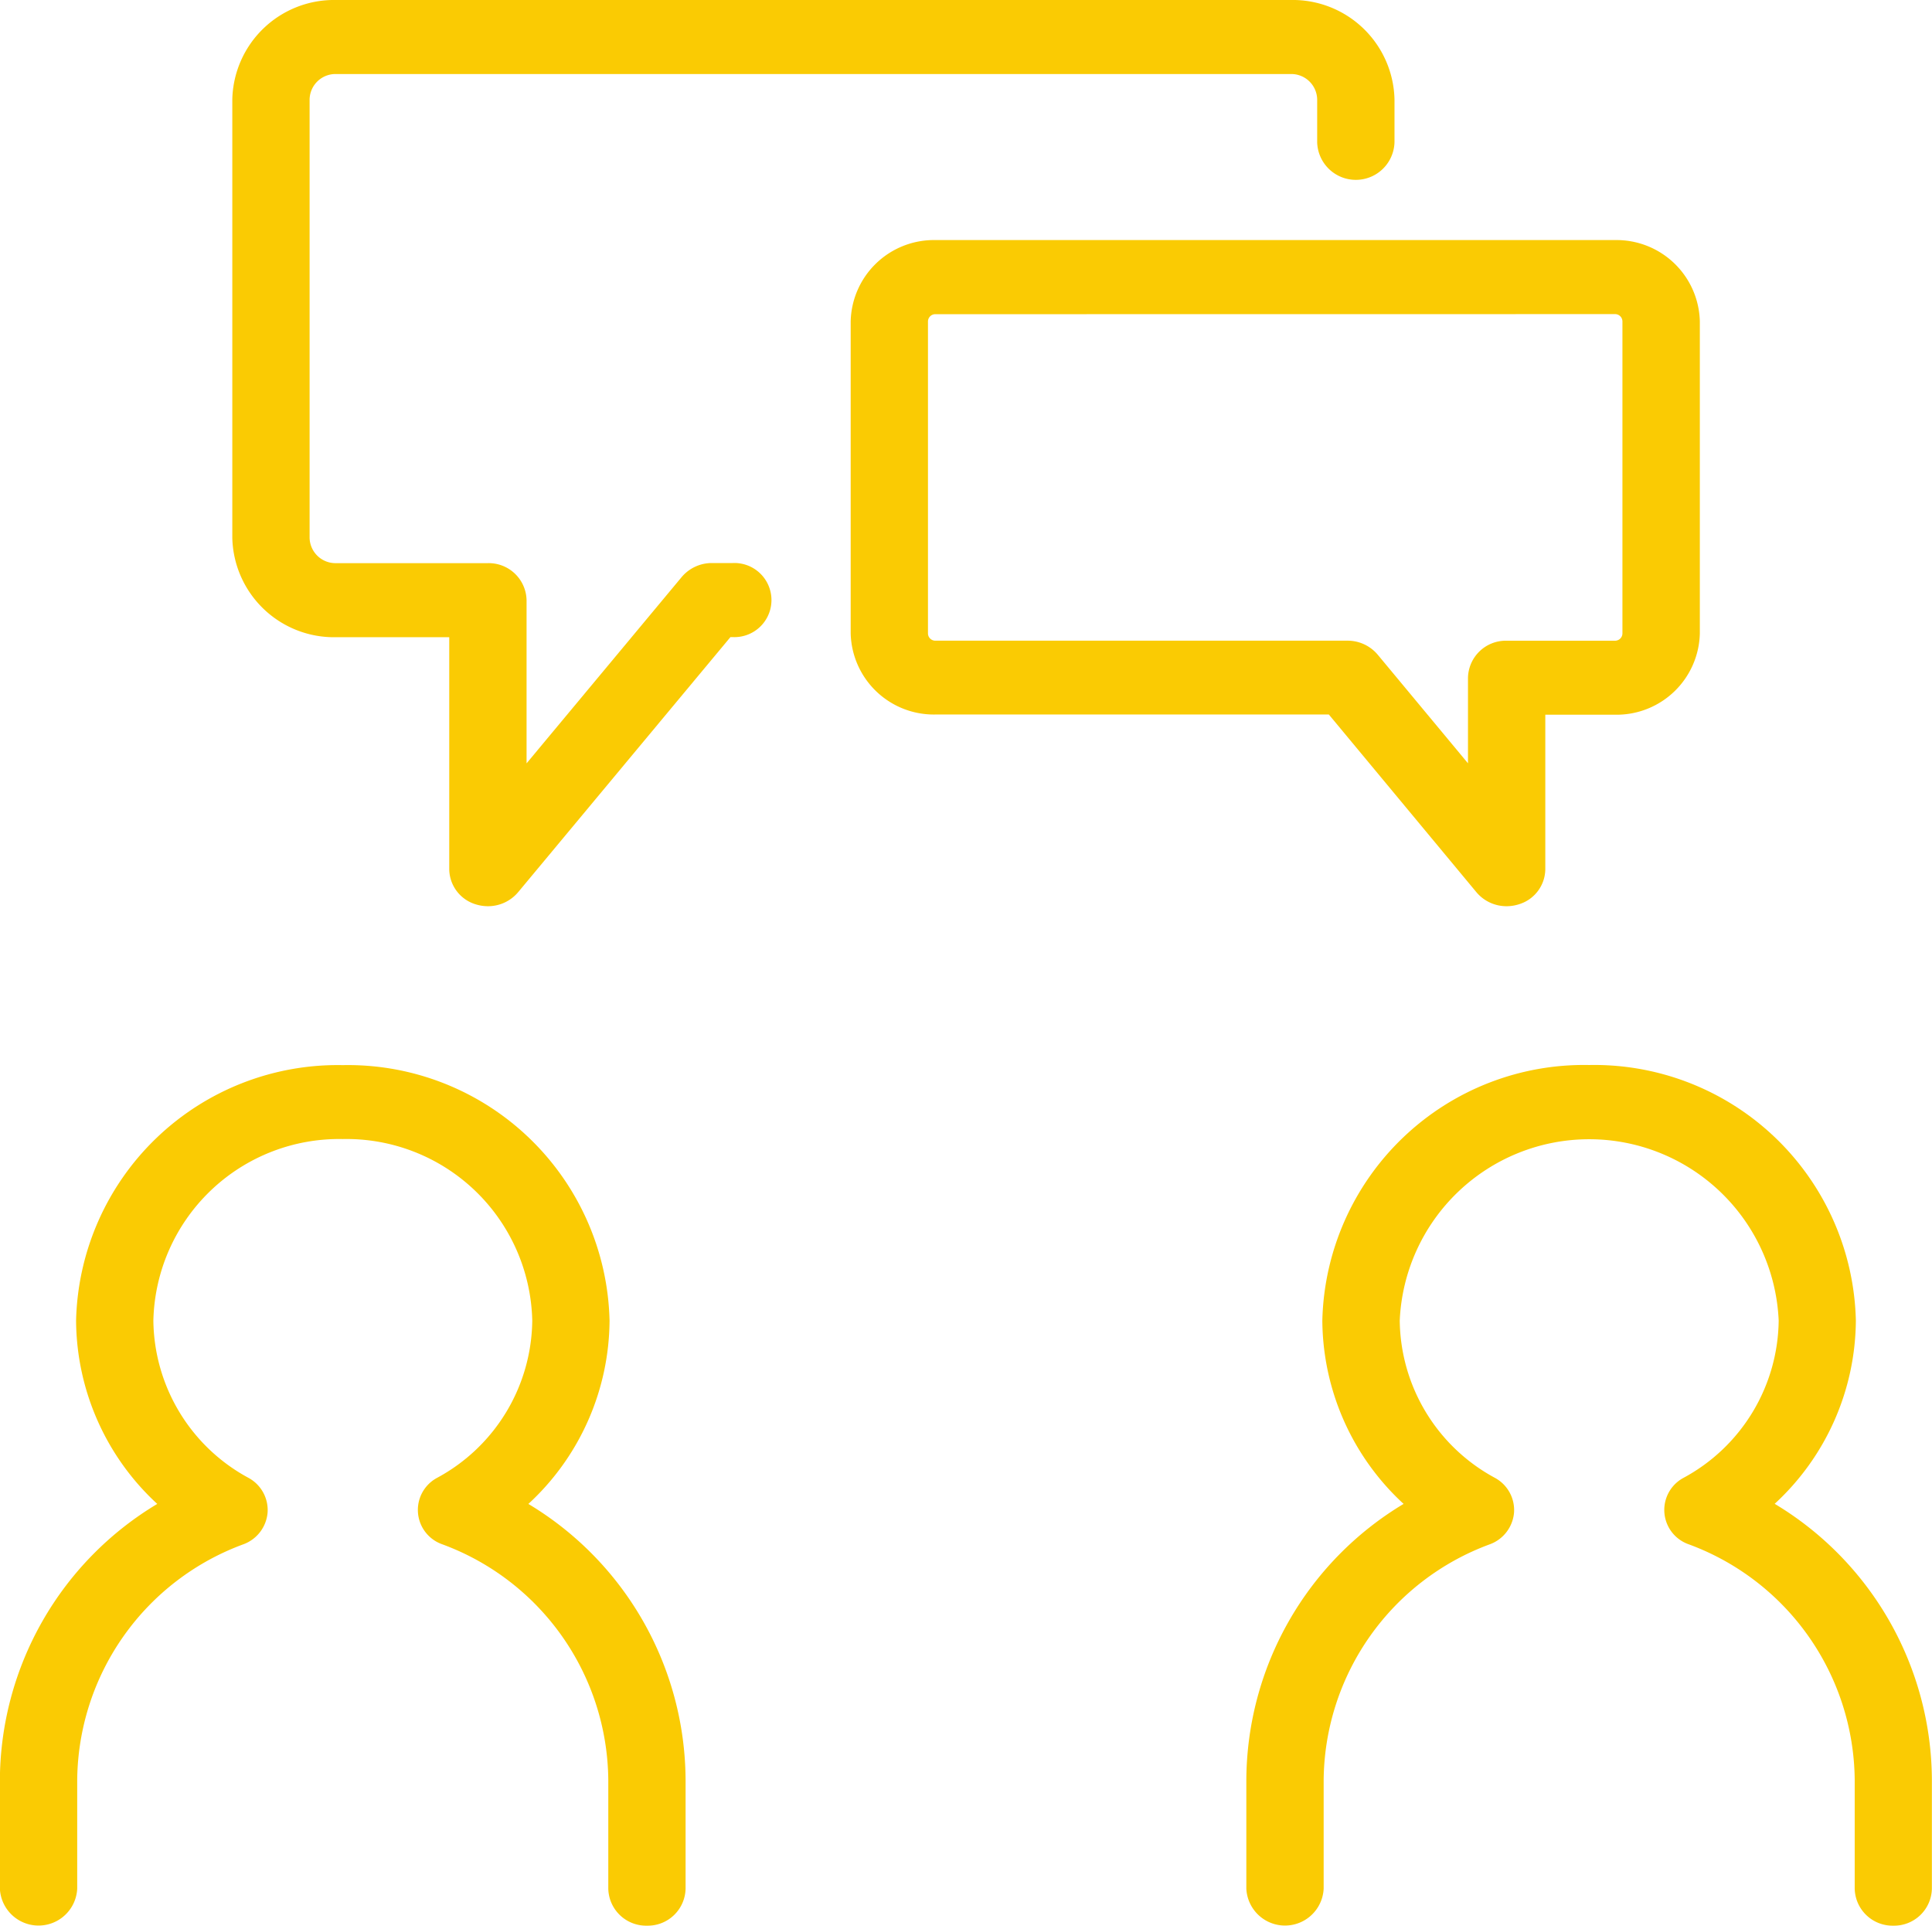
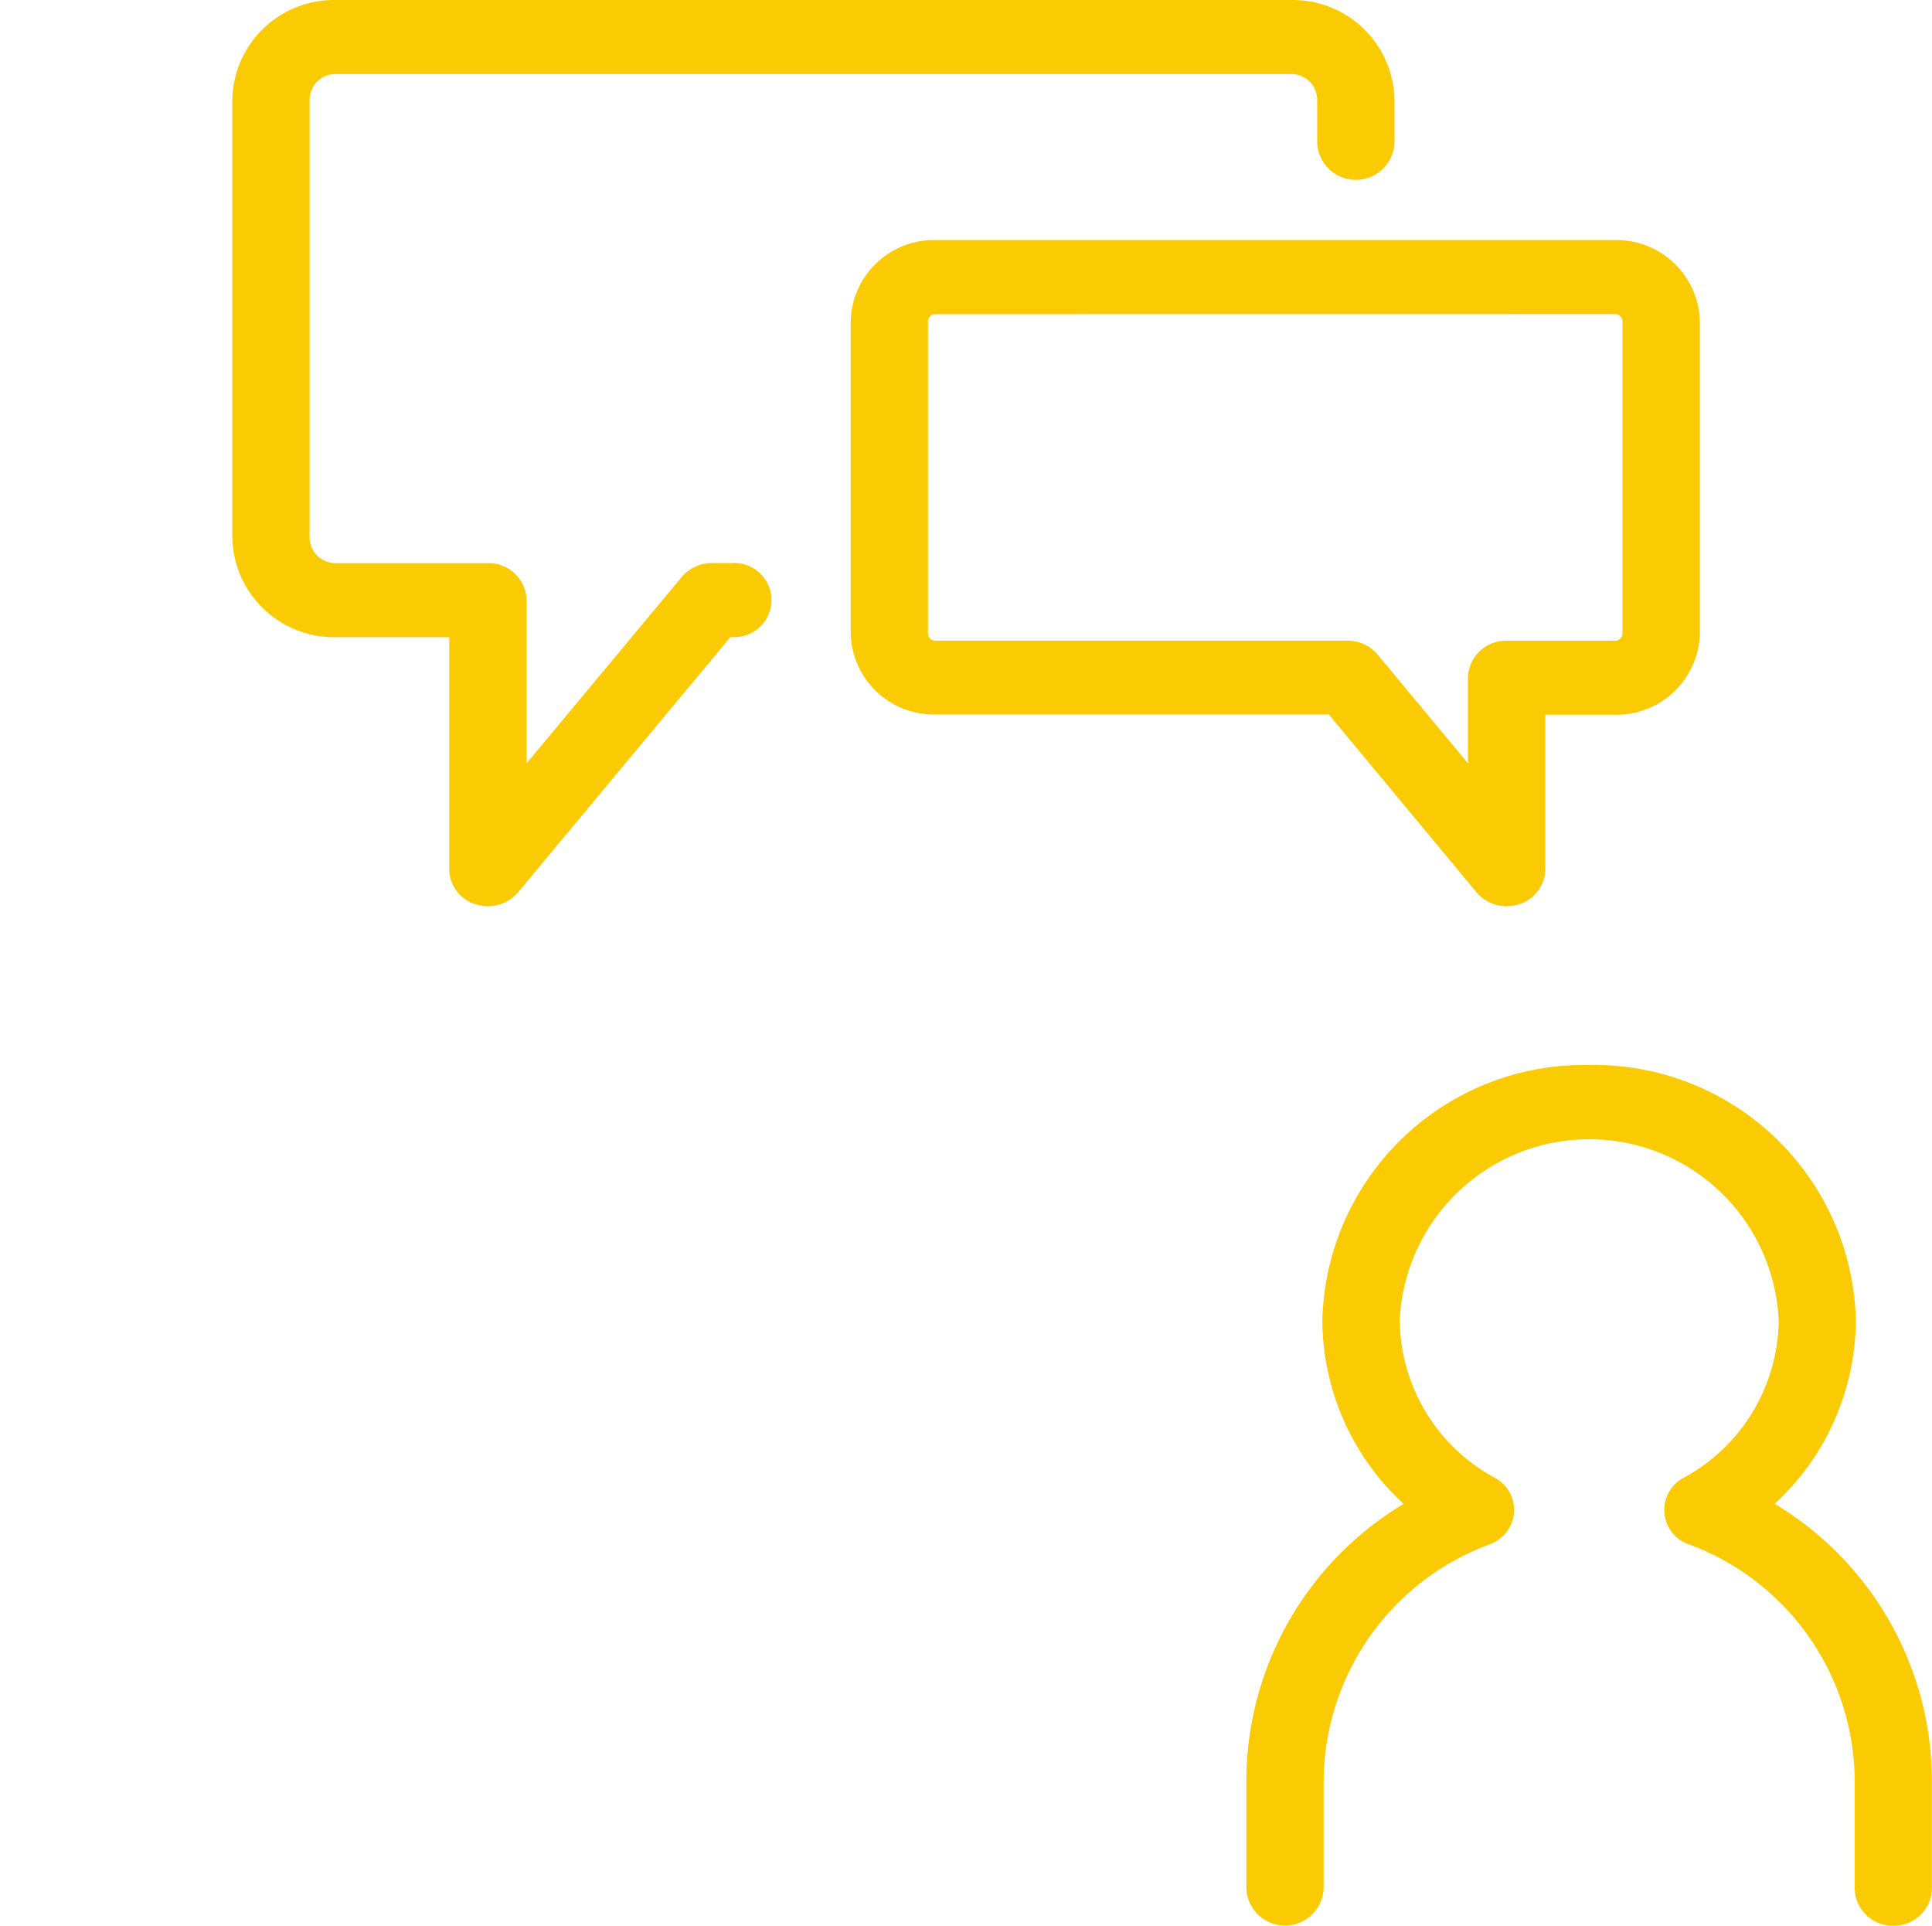
<svg xmlns="http://www.w3.org/2000/svg" width="68.538" height="68.307" viewBox="0 0 68.538 68.307">
  <defs>
    <style>.a{fill:#FACB03;}</style>
  </defs>
  <g transform="translate(-4.731 -5.588)">
    <g transform="translate(4.731 43.366)">
-       <path class="a" d="M27.681,50.14a1.343,1.343,0,0,1-1.371-1.312V44.972a8.991,8.991,0,0,0-5.895-8.362,1.291,1.291,0,0,1-.175-2.357,6.414,6.414,0,0,0,3.373-5.577,6.593,6.593,0,0,0-6.722-6.439,6.593,6.593,0,0,0-6.719,6.439,6.417,6.417,0,0,0,3.37,5.577,1.3,1.3,0,0,1,.682,1.231,1.315,1.315,0,0,1-.854,1.126,8.994,8.994,0,0,0-5.9,8.362v3.855a1.373,1.373,0,0,1-2.743,0V44.972A11.478,11.478,0,0,1,10.31,35.18a8.912,8.912,0,0,1-2.88-6.5,9.282,9.282,0,0,1,9.461-9.065,9.283,9.283,0,0,1,9.464,9.065,8.912,8.912,0,0,1-2.88,6.5,11.475,11.475,0,0,1,5.577,9.793v3.855A1.341,1.341,0,0,1,27.681,50.14Z" transform="translate(-4.731 -19.611)" />
-     </g>
+       </g>
    <g transform="translate(48.948 43.366)">
      <path class="a" d="M44.094,50.14a1.343,1.343,0,0,1-1.371-1.312V44.972a8.991,8.991,0,0,0-5.895-8.362,1.291,1.291,0,0,1-.175-2.357,6.419,6.419,0,0,0,3.373-5.577,6.728,6.728,0,0,0-13.443,0,6.419,6.419,0,0,0,3.373,5.577,1.3,1.3,0,0,1,.682,1.231,1.315,1.315,0,0,1-.854,1.126,8.994,8.994,0,0,0-5.9,8.362v3.855a1.373,1.373,0,0,1-2.743,0V44.972a11.478,11.478,0,0,1,5.579-9.793,8.914,8.914,0,0,1-2.883-6.5A9.284,9.284,0,0,1,33.3,19.611a9.283,9.283,0,0,1,9.464,9.065,8.912,8.912,0,0,1-2.88,6.5,11.475,11.475,0,0,1,5.577,9.793v3.855A1.341,1.341,0,0,1,44.094,50.14Z" transform="translate(-21.144 -19.611)" />
    </g>
    <g transform="translate(12.972 5.588)">
      <path class="a" d="M16.858,37.733a1.472,1.472,0,0,1-.453-.073,1.318,1.318,0,0,1-.919-1.239v-8.23H11.47a3.61,3.61,0,0,1-3.68-3.526V9.114a3.61,3.61,0,0,1,3.68-3.526H45.339a3.61,3.61,0,0,1,3.68,3.526v1.519a1.372,1.372,0,0,1-2.743,0V9.114a.919.919,0,0,0-.938-.9H11.47a.919.919,0,0,0-.938.9v15.55a.919.919,0,0,0,.938.9h5.388a1.342,1.342,0,0,1,1.371,1.315v5.787l5.5-6.606a1.4,1.4,0,0,1,1.072-.5h.738a1.315,1.315,0,1,1,0,2.627h-.078l-7.53,9.047A1.393,1.393,0,0,1,16.858,37.733Z" transform="translate(-7.79 -5.588)" />
      <g transform="translate(21.937 8.516)">
        <path class="a" d="M39.2,32.378a1.391,1.391,0,0,1-1.072-.5l-5.232-6.3H18.945A2.952,2.952,0,0,1,15.933,22.7V11.634a2.954,2.954,0,0,1,3.012-2.885h24.1a2.956,2.956,0,0,1,3.012,2.885V22.7a2.954,2.954,0,0,1-3.012,2.885h-2.47v5.48a1.315,1.315,0,0,1-.919,1.239A1.447,1.447,0,0,1,39.2,32.378Zm-20.256-21a.26.26,0,0,0-.269.259V22.7a.26.26,0,0,0,.269.259H33.56a1.393,1.393,0,0,1,1.072.5l3.2,3.85V24.275A1.343,1.343,0,0,1,39.2,22.96h3.842a.261.261,0,0,0,.269-.259V11.634a.261.261,0,0,0-.269-.259Z" transform="translate(-15.933 -8.749)" />
      </g>
    </g>
  </g>
</svg>